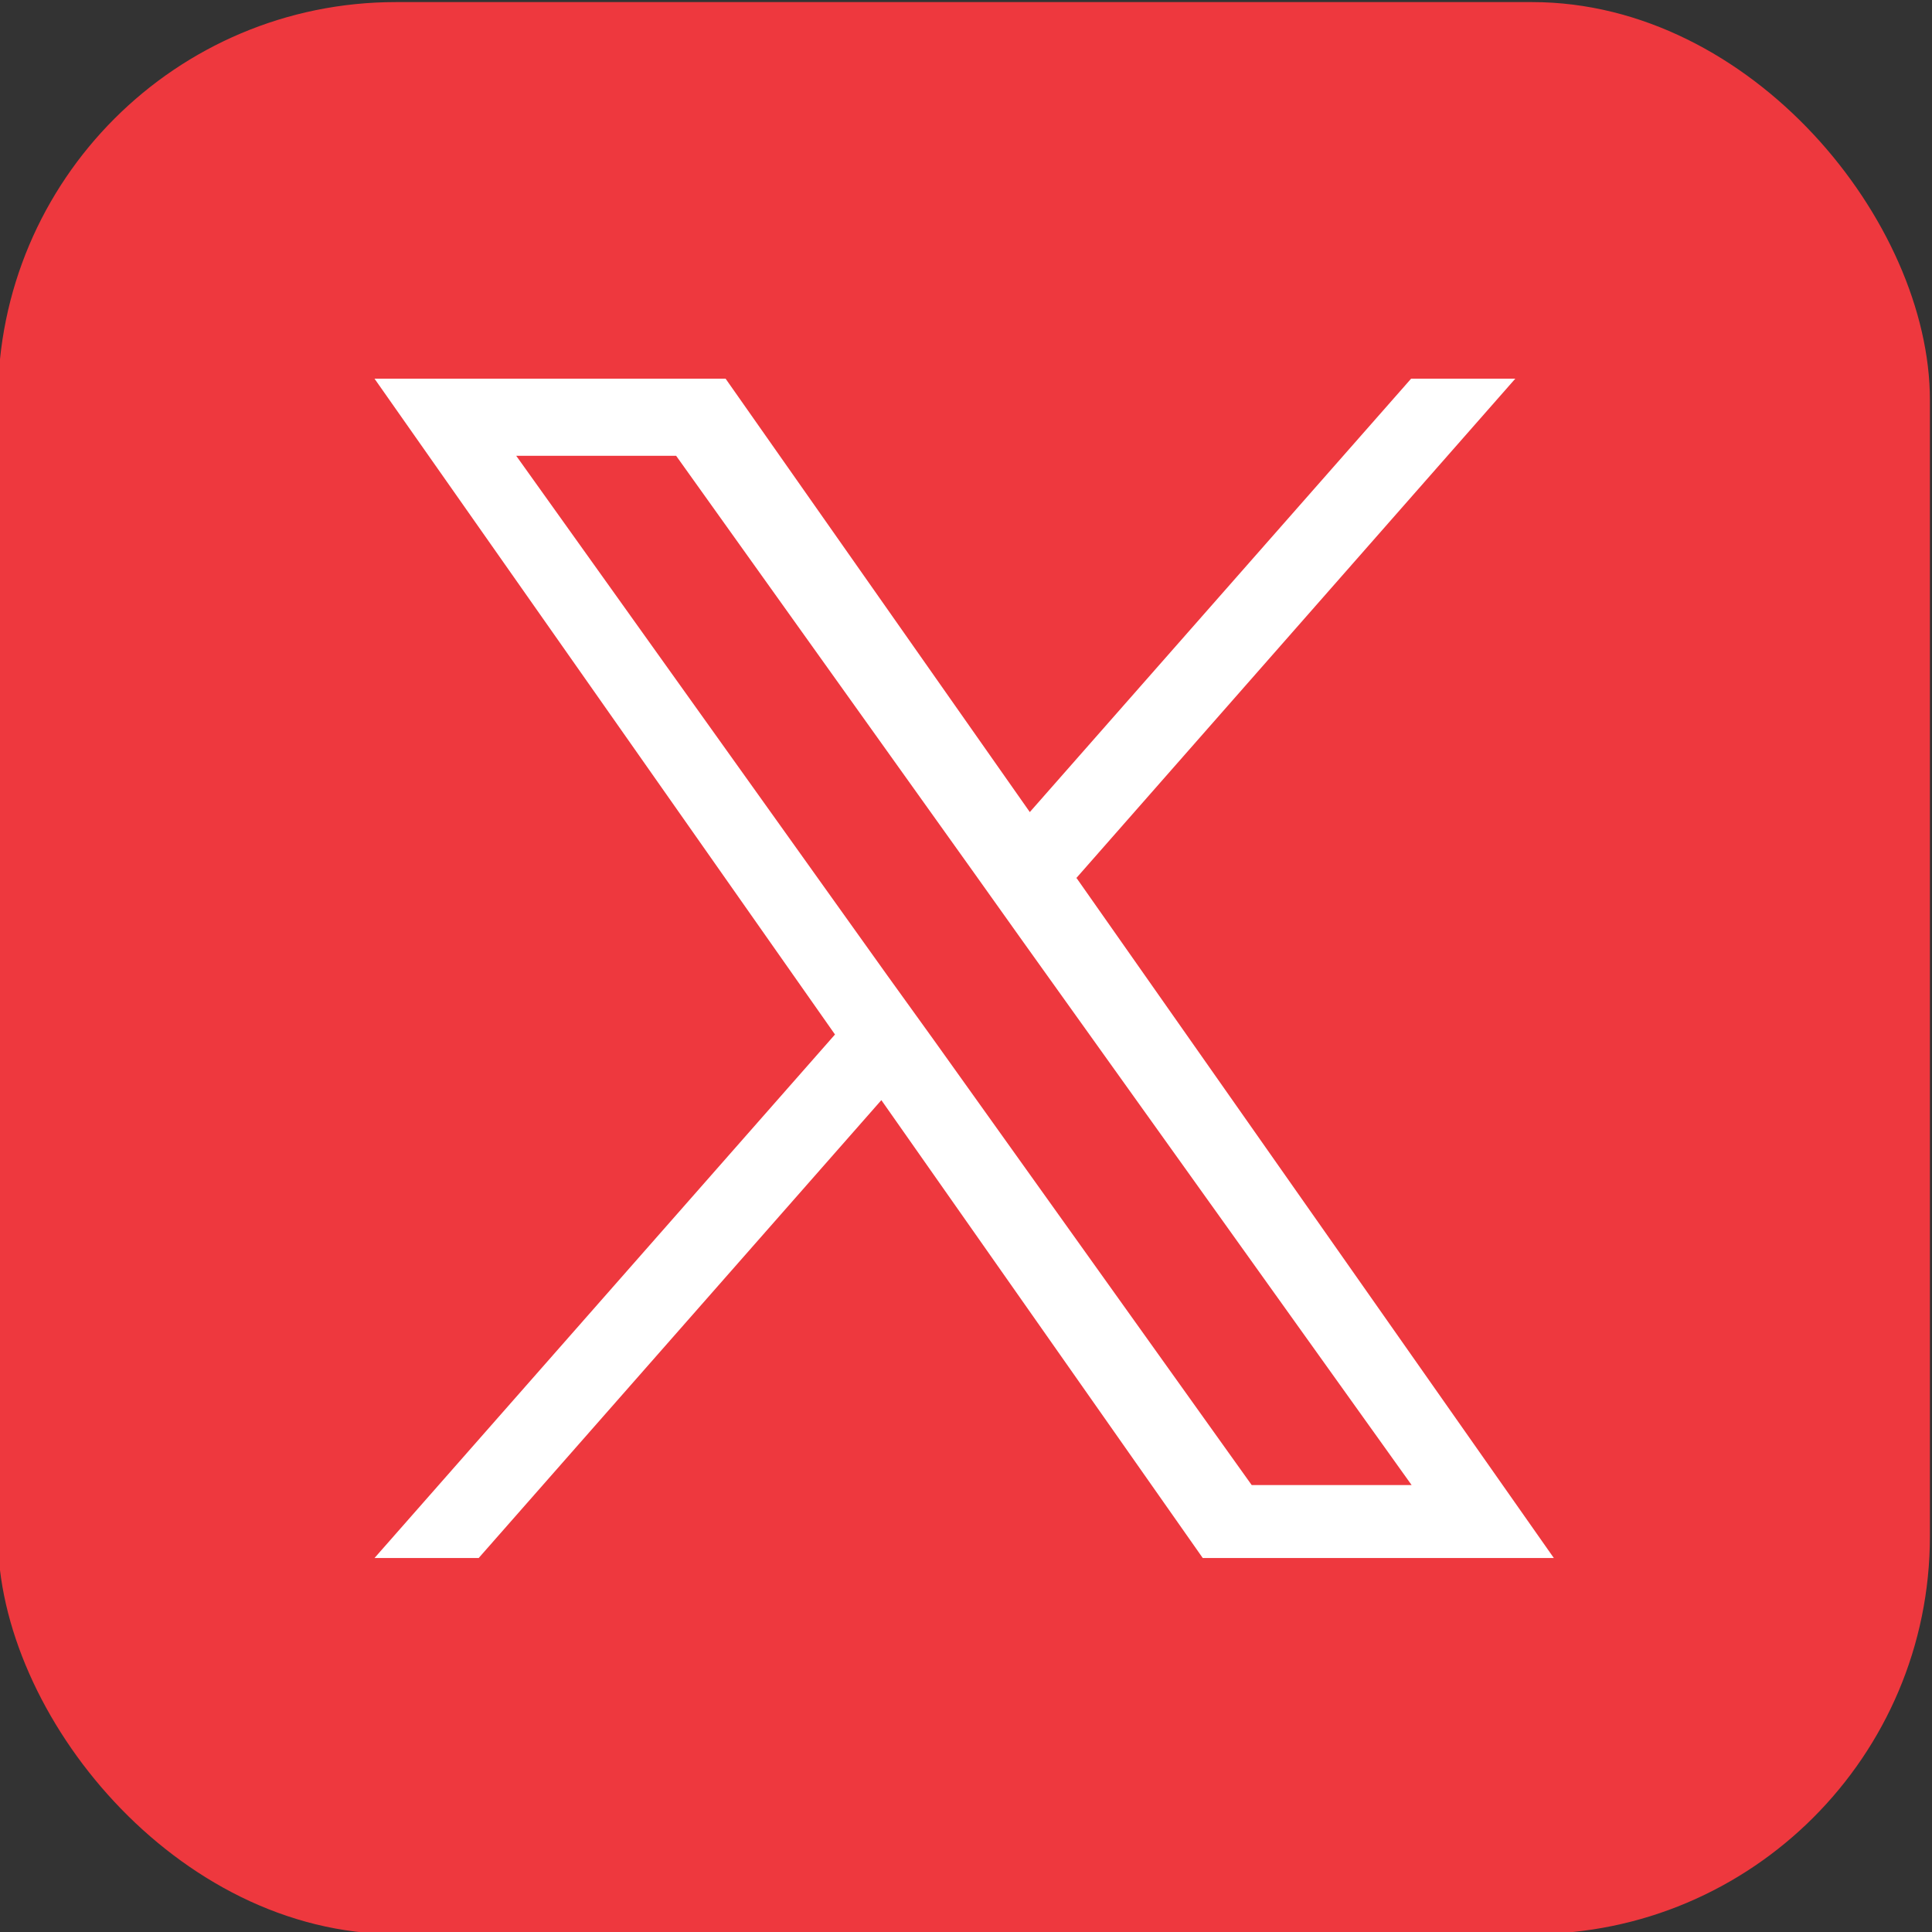
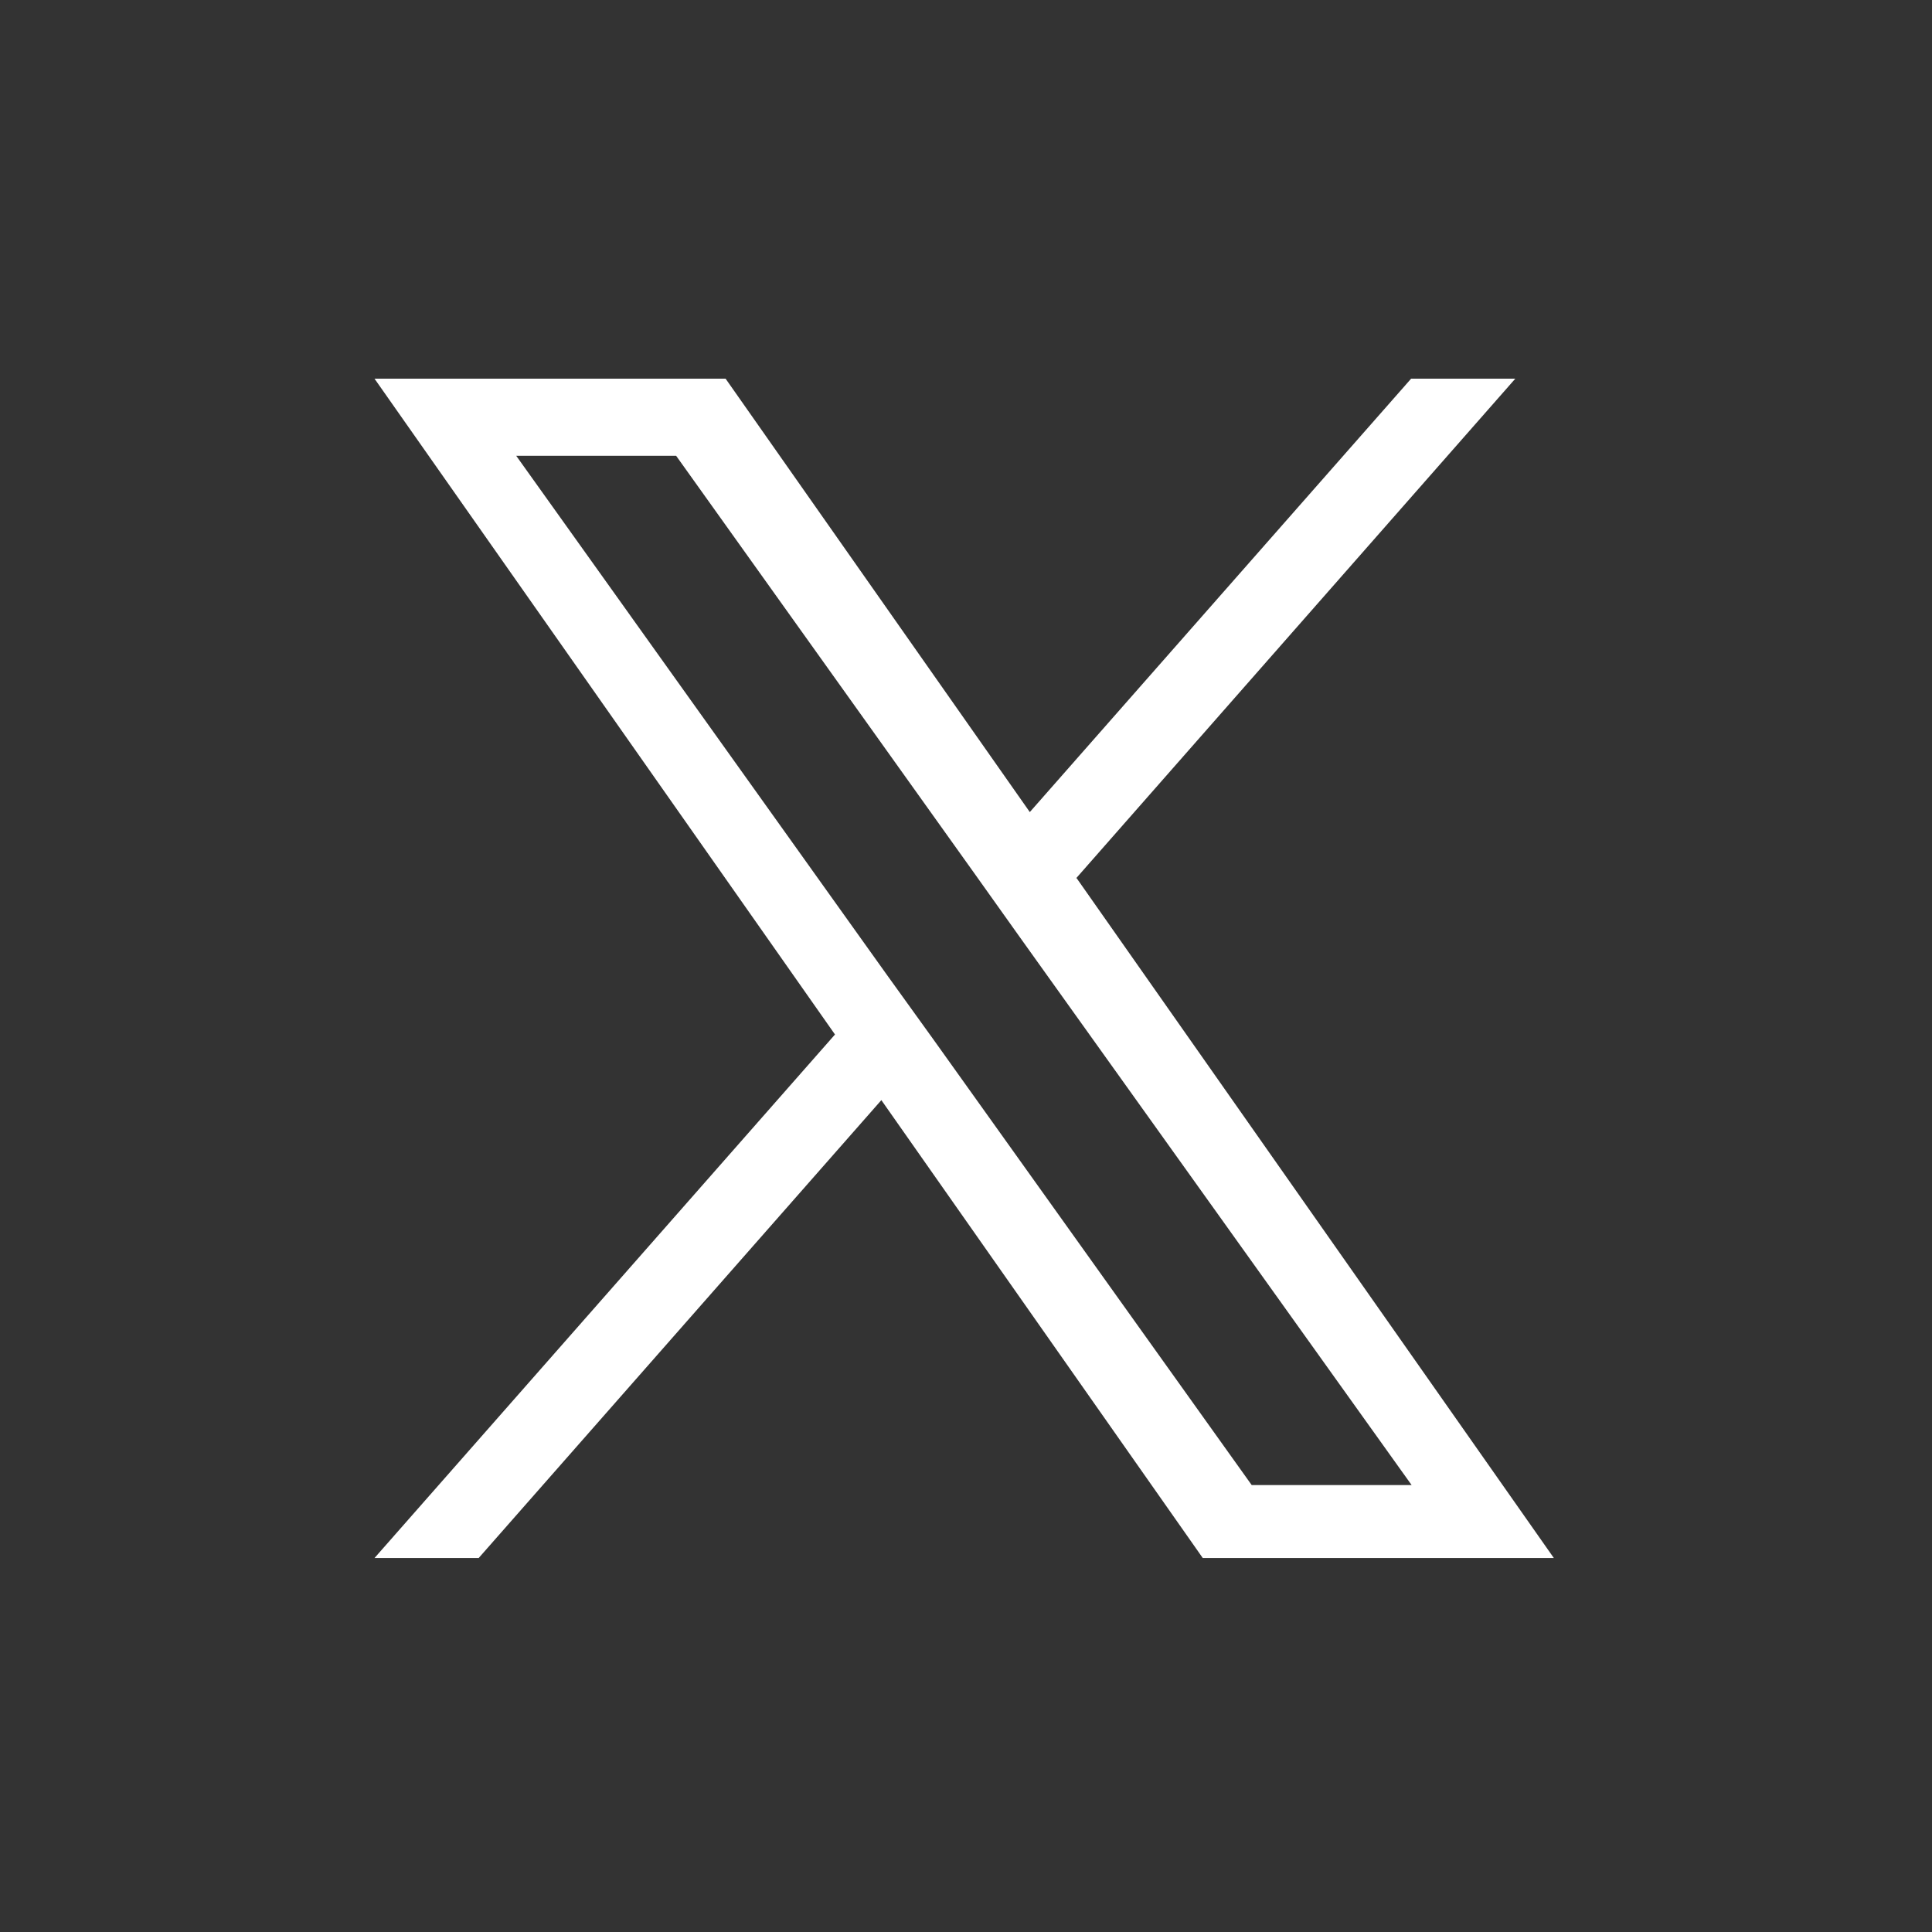
<svg xmlns="http://www.w3.org/2000/svg" id="Layer_1" version="1.1" viewBox="0 0 370.9 370.9">
  <rect x="0" y="0" width="370.9" height="370.9" fill="#333333" stroke="none" />
  <defs>
    <style>
      .st0 {
        fill: #fff;
      }

      .st1 {
        fill: #ee383e;
      }
    </style>
  </defs>
-   <rect class="st1" x="-.4" y=".4" width="370.9" height="370.9" rx="76.4" ry="76.4" />
  <path class="st0" d="M206.6,168.6l84.3-95.9h-20l-73.2,83.2-58.4-83.2h-67.4l88.4,125.9-88.4,100.5h20l77.3-87.9,61.7,87.9h67.4l-91.6-130.5ZM179.3,199.7l-9-12.5-71.2-99.7h30.7l57.5,80.5,8.9,12.5,74.8,104.6h-30.7l-61-85.4Z" />
</svg>